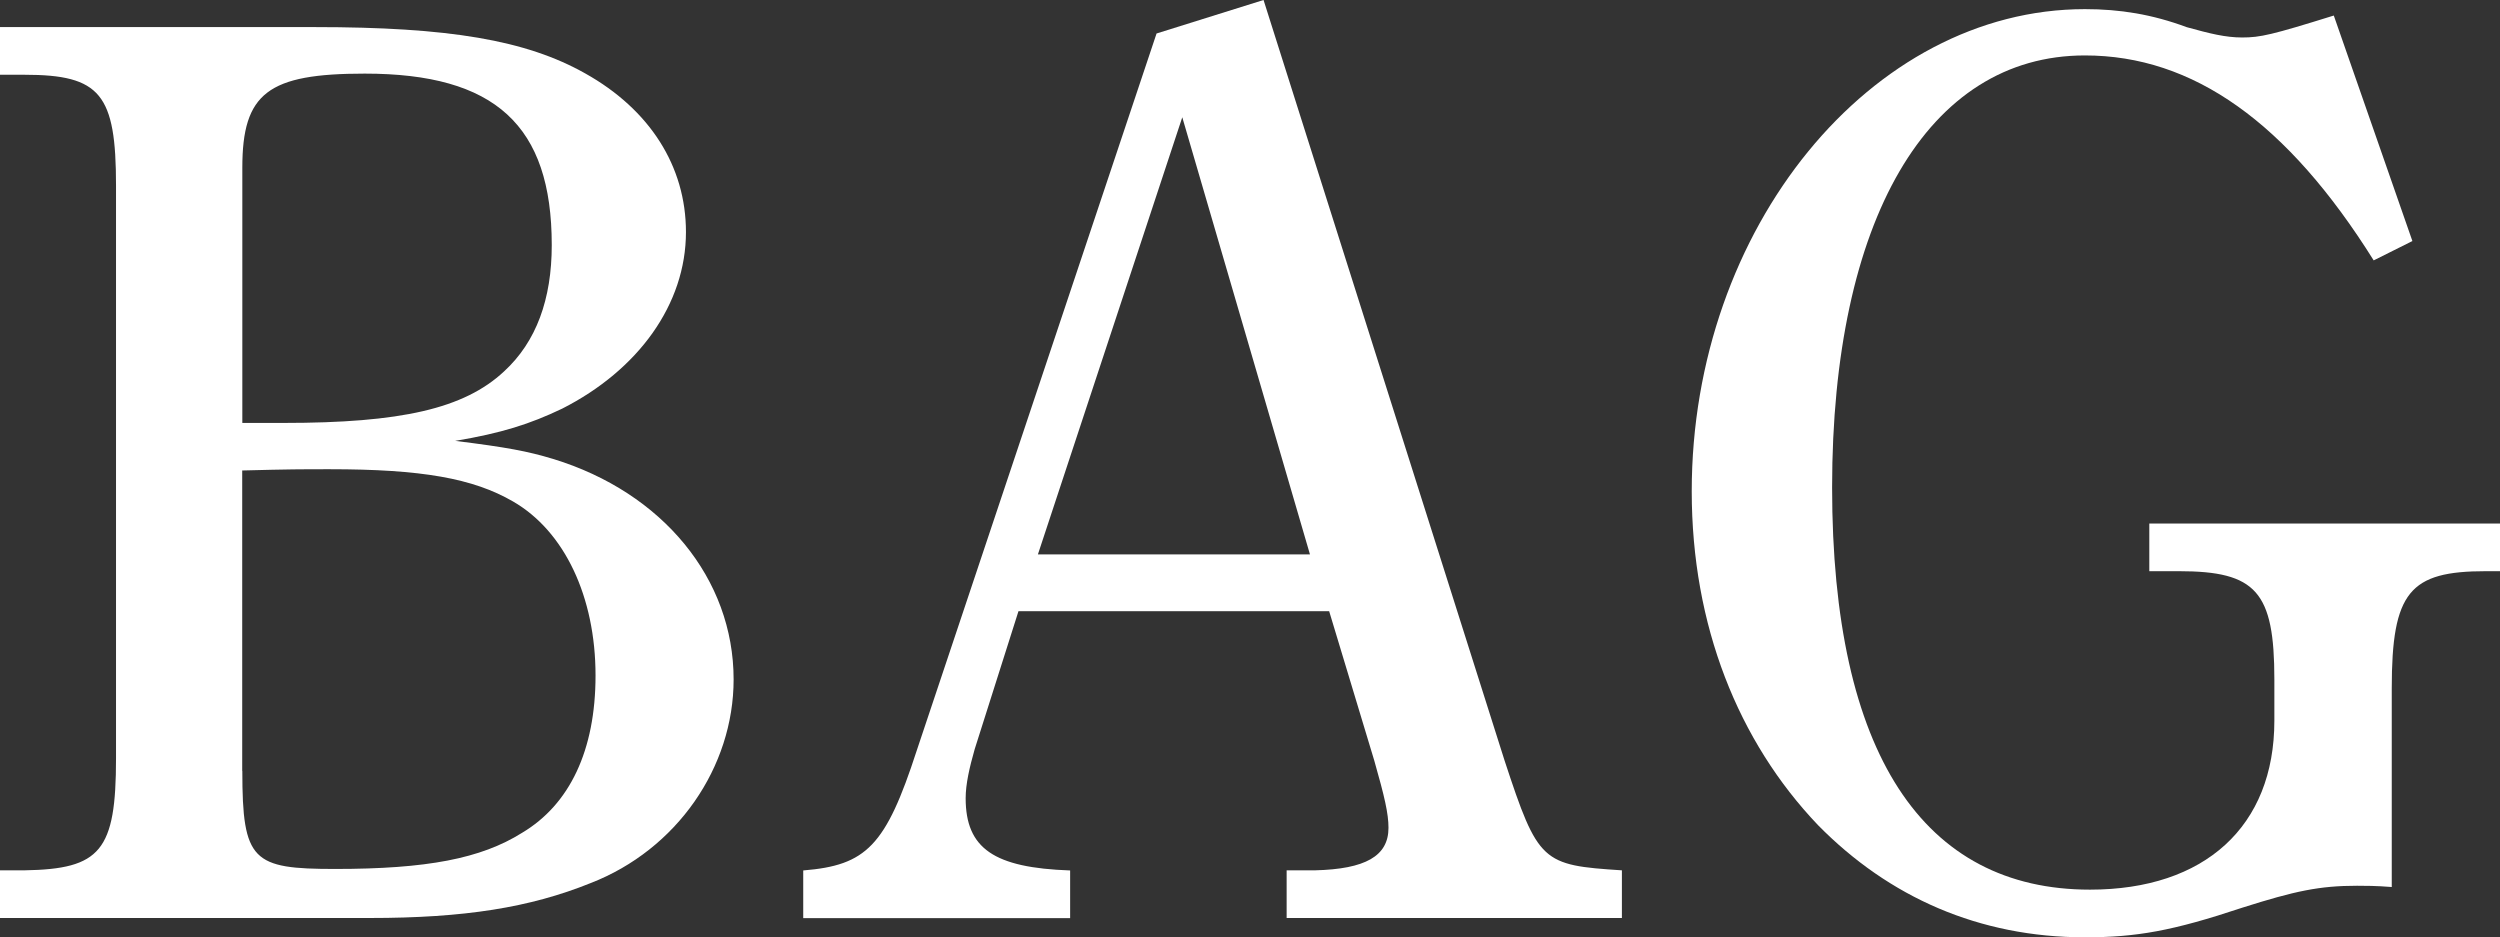
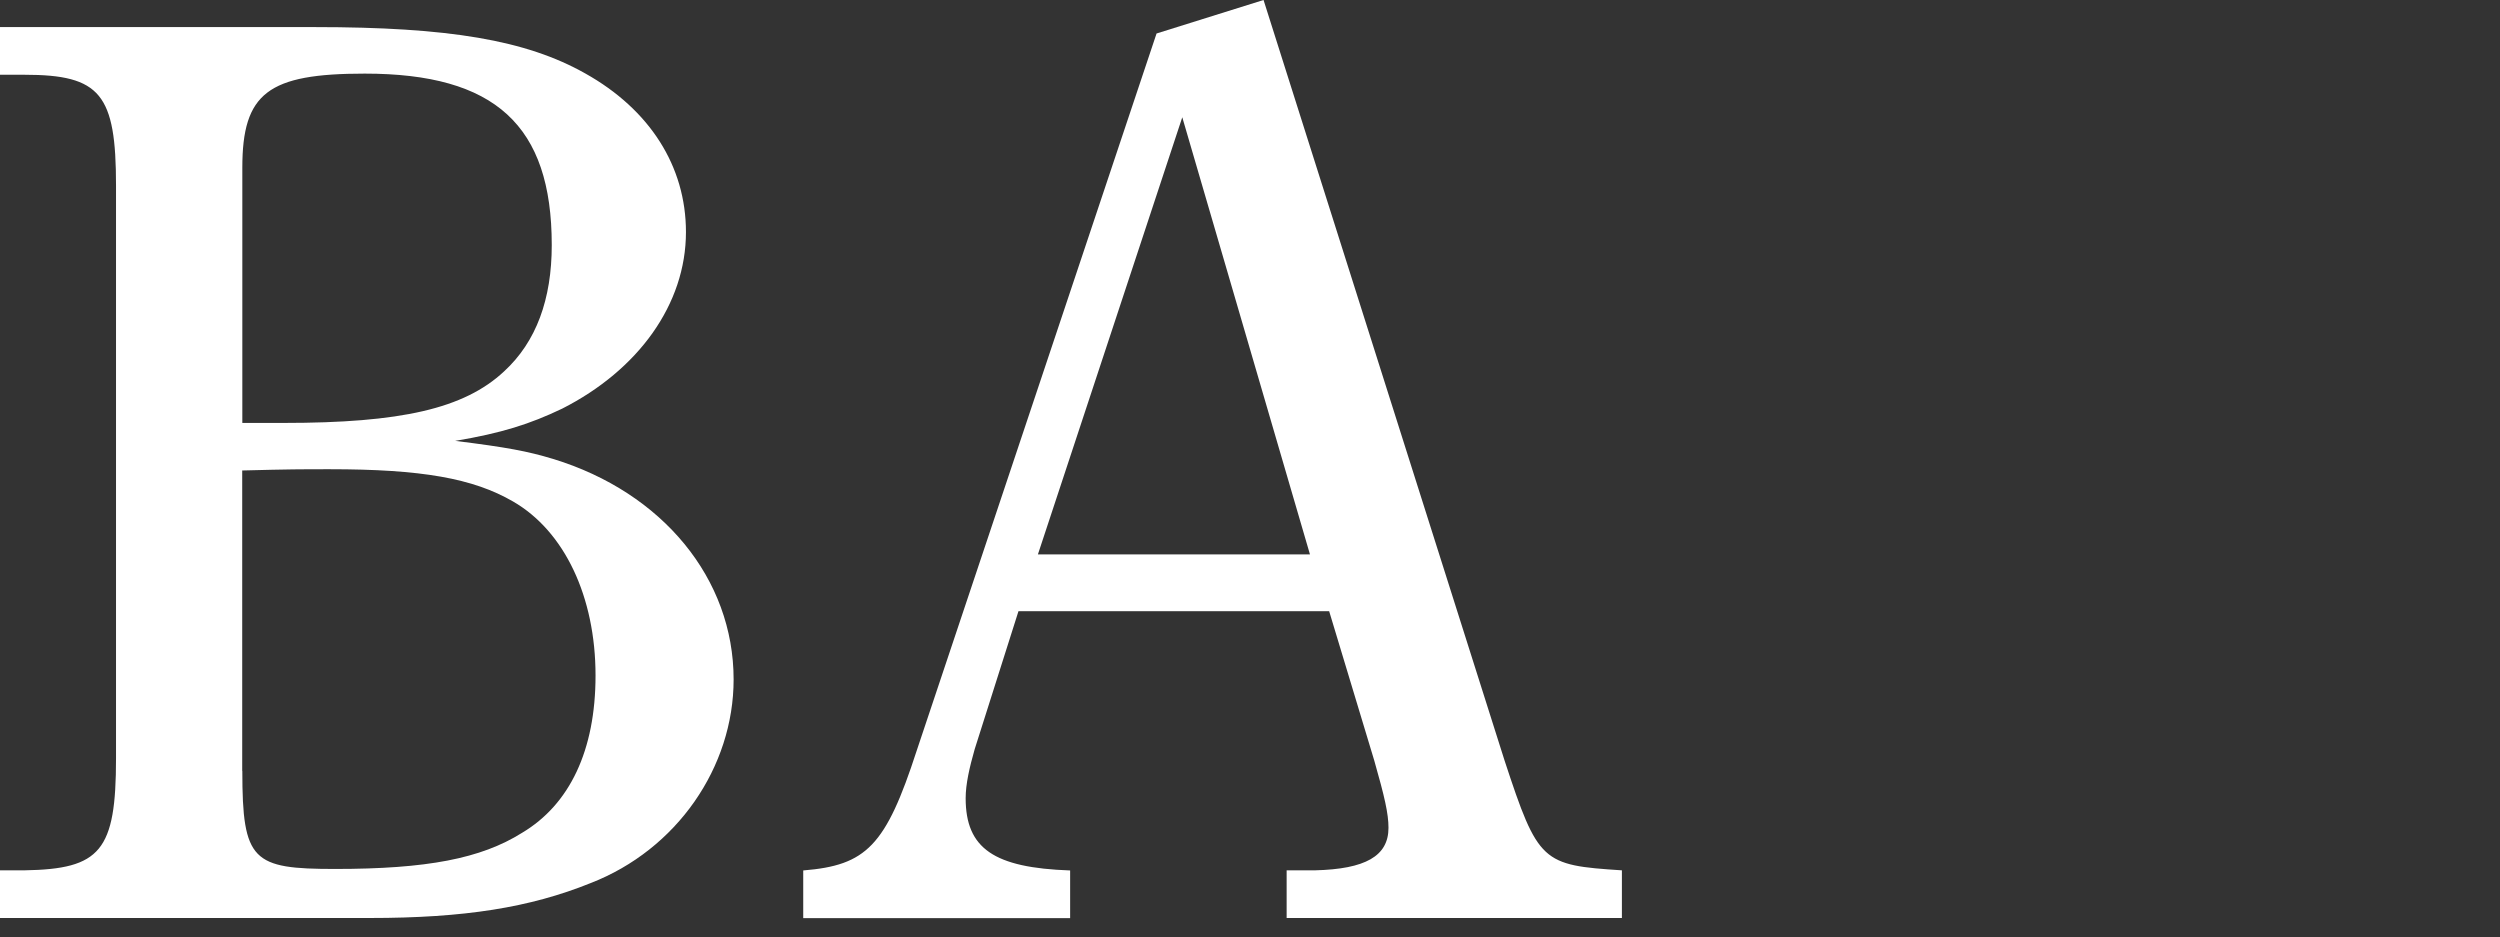
<svg xmlns="http://www.w3.org/2000/svg" id="b" viewBox="0 0 218.71 82">
  <rect x="0" y="0" width="218.71" height="82" fill="#333333" stroke="none" />
  <defs>
    <style>.d{fill:#fff;}</style>
  </defs>
  <g id="c">
    <g>
      <path class="d" d="M27.52,2.37c11.73,0,18.5,1.13,23.69,4.06,5.64,3.16,8.8,8.12,8.8,13.87,0,6.32-4.17,12.07-10.83,15.45-2.82,1.35-5.3,2.14-9.36,2.82,4.51,.56,6.32,.9,8.57,1.58,9.59,2.93,15.79,10.49,15.79,19.29,0,7.67-4.96,14.89-12.52,17.82-5.3,2.14-11.05,3.05-19.29,3.05H0v-4.17H2.14c6.66-.11,8.01-1.69,8.01-9.81V16.24c0-8.01-1.35-9.7-8.01-9.7H0V2.37H27.52Zm-2.71,34.63c10.26,0,15.79-1.24,19.29-4.51,2.82-2.59,4.17-6.32,4.17-11.05,0-10.49-4.96-15-16.36-15-8.46,0-10.71,1.69-10.71,8.23v22.33h3.61Zm-3.61,30.45c0,7.9,.9,8.57,8.12,8.57,8.01,0,12.75-.9,16.35-3.16,4.17-2.48,6.43-7.22,6.43-13.76,0-6.88-2.71-12.63-7.22-15.23-3.5-2.03-8.01-2.82-16.02-2.82-2.48,0-3.5,0-7.67,.11v26.28Z" />
      <path class="d" d="M110.54,0l21.09,66.55c2.93,8.91,3.27,9.14,10.26,9.59v4.17h-29.33v-4.17h2.48c4.4-.11,6.43-1.24,6.43-3.72,0-1.24-.34-2.71-1.24-5.87l-3.95-13.08h-27.18l-3.83,12.07c-.45,1.58-.79,3.05-.79,4.29,0,4.4,2.48,6.09,9.14,6.32v4.17h-23.35v-4.17c5.53-.45,7.22-2.14,9.93-10.49L101.18,2.93l9.36-2.93Zm4.06,48.5l-11.17-38.24-12.63,38.24h23.8Z" />
-       <path class="d" d="M211.04,21.09l-3.38,1.69c-7.56-12.07-15.79-17.93-25.27-17.93-13.76,0-22.11,14.44-22.11,37.79s8.01,35.19,22.56,35.19c10.04,0,16.13-5.53,16.13-14.78v-3.61c0-7.67-1.58-9.47-8.35-9.47h-2.59v-4.17h30.68v4.17h-1.24c-6.66,0-8.23,1.8-8.23,10.26v17.37c-1.35-.11-2.37-.11-3.04-.11-3.27,0-5.41,.45-10.04,1.92-6.09,2.03-9.25,2.59-13.76,2.59-9.25,0-17.14-3.5-23.35-9.81-6.99-7.33-11.05-17.48-11.05-29.21,0-23.01,15.68-42.18,34.4-42.18,3.05,0,5.87,.45,8.91,1.58,2.03,.56,3.38,.9,4.85,.9,1.58,0,2.59-.23,8.01-1.92l6.88,19.74Z" />
    </g>
  </g>
</svg>